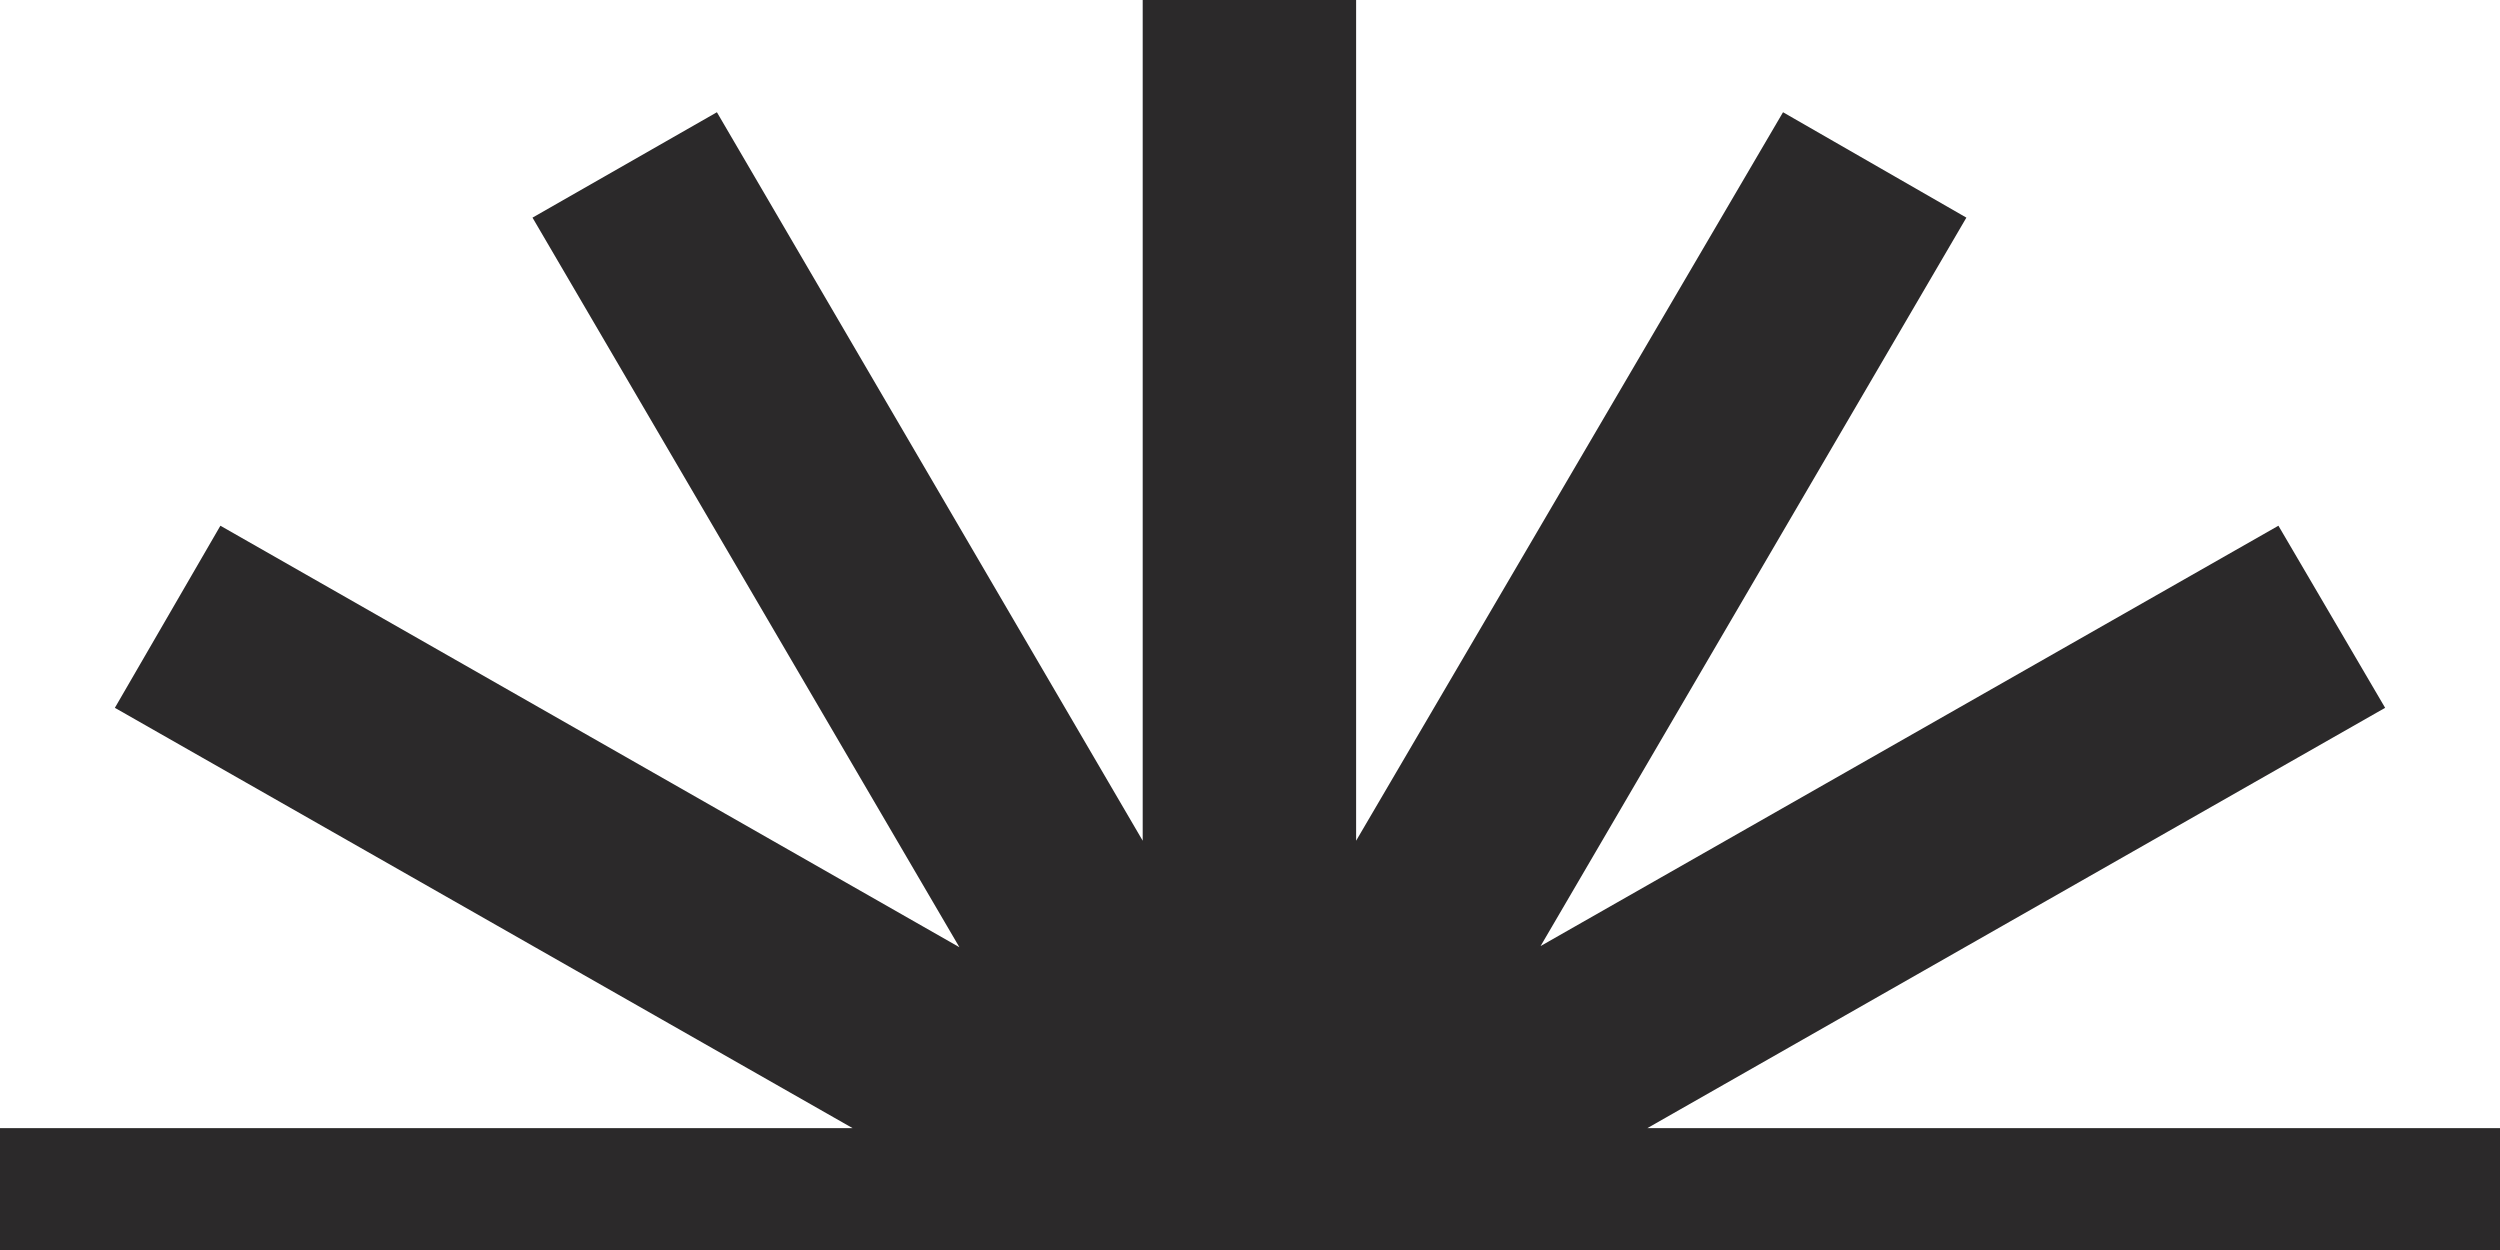
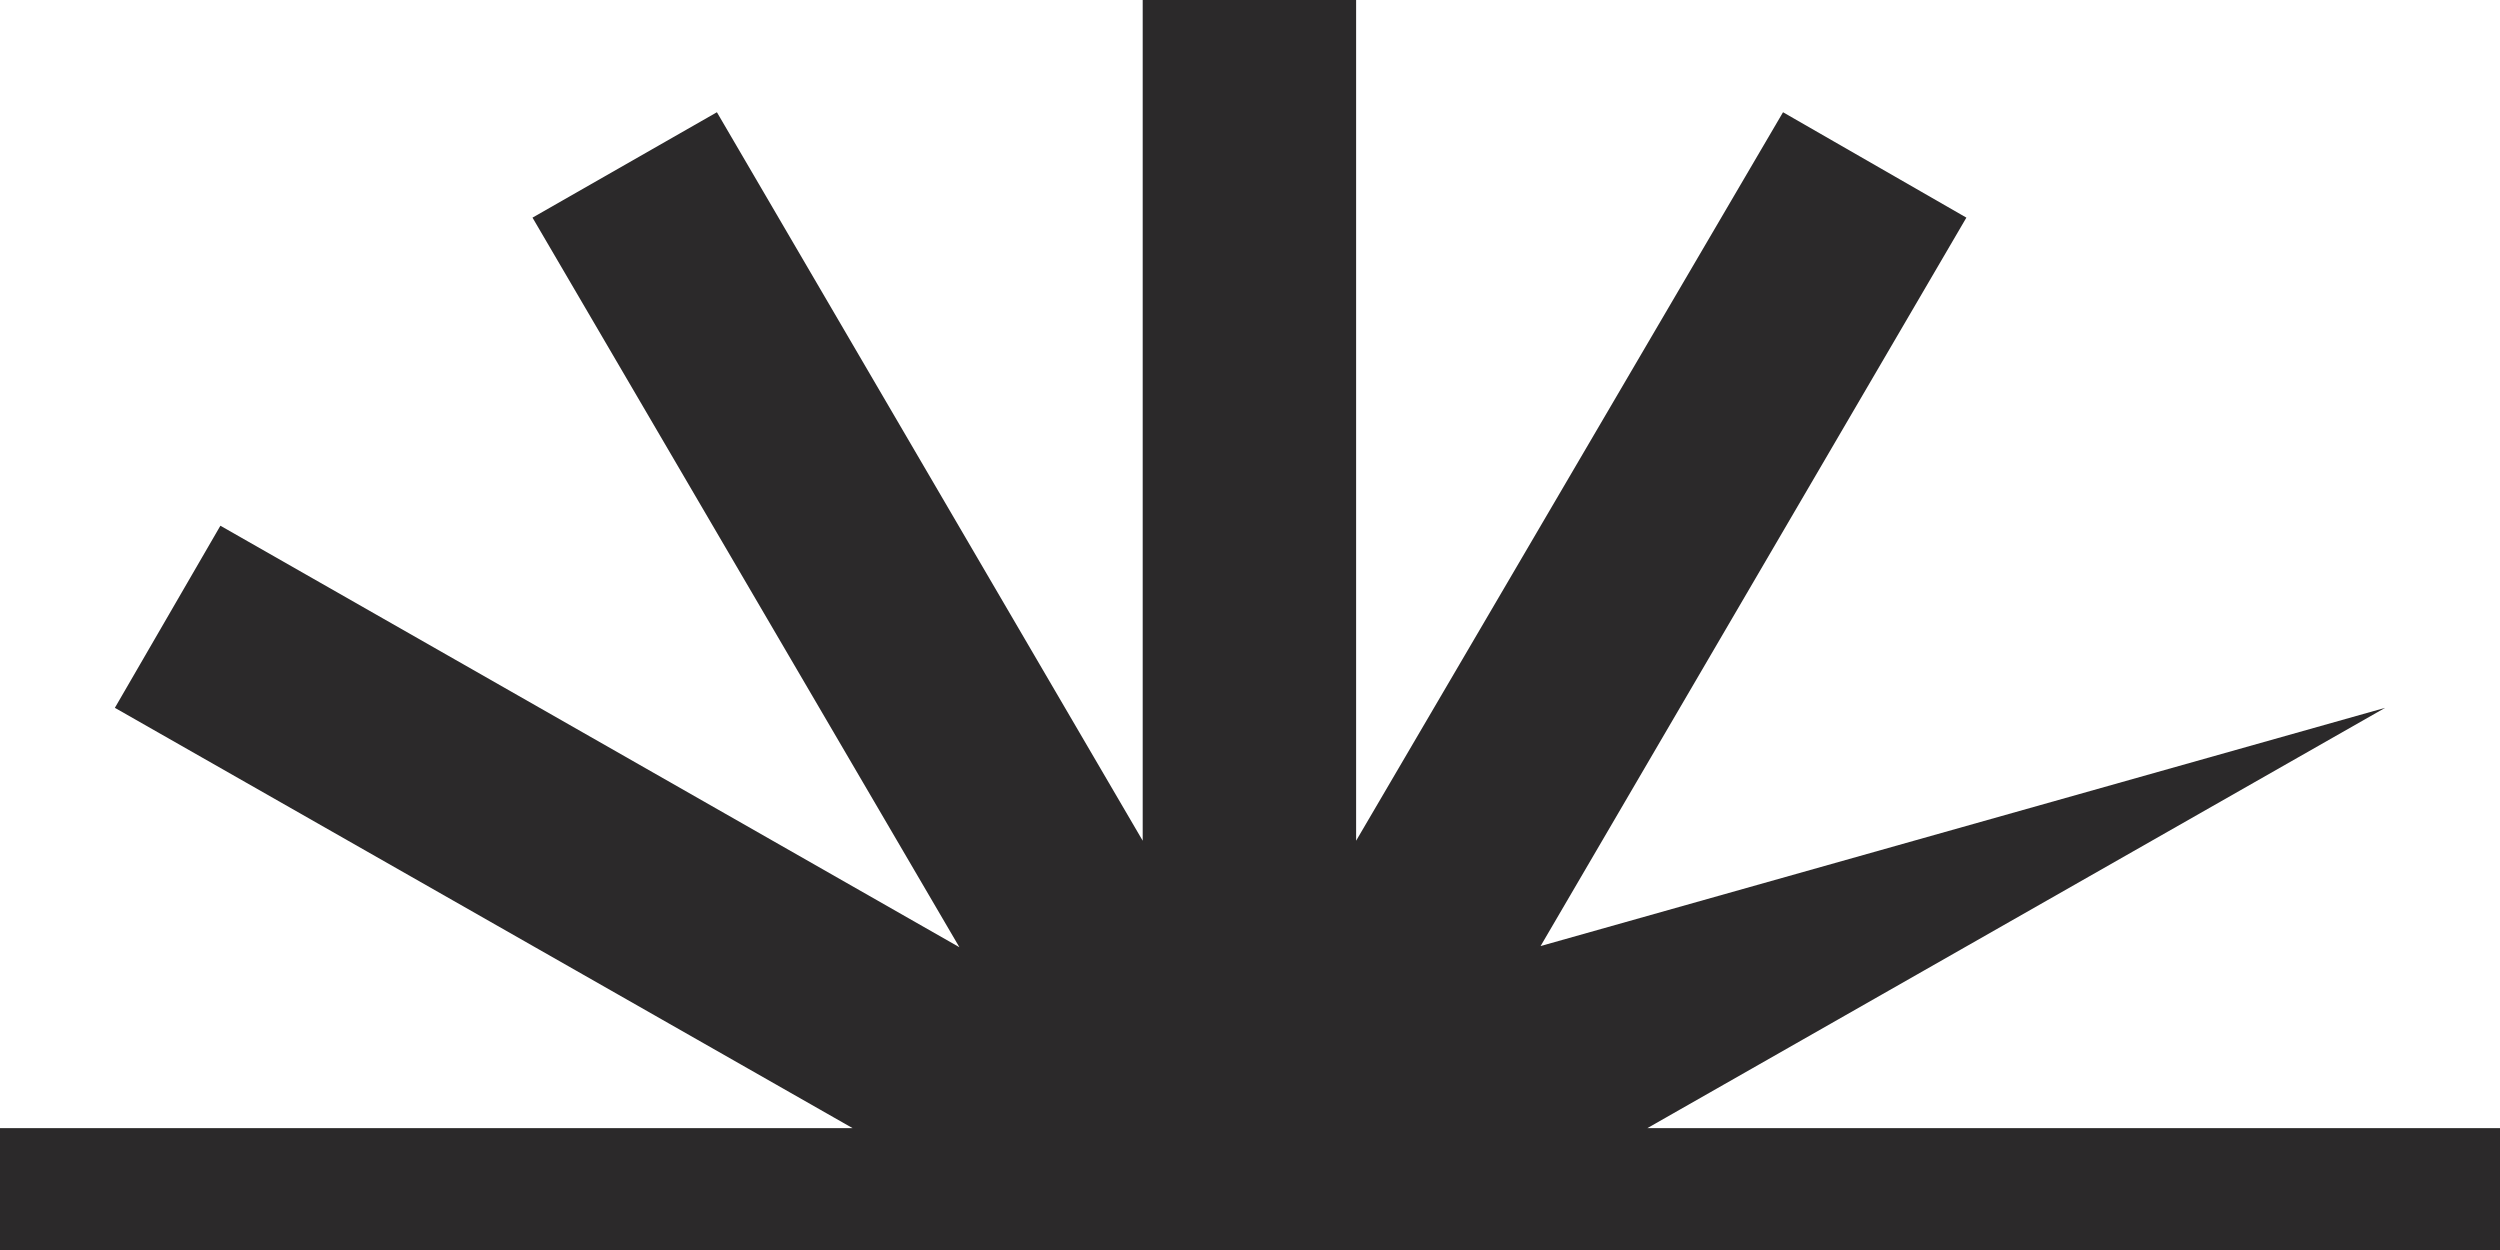
<svg xmlns="http://www.w3.org/2000/svg" width="38" height="19" viewBox="0 0 38 19" fill="none">
-   <path d="M12.961 19L0 19L3.98072e-06 17.148L12.96 17.148L1.746 10.759L3.35 7.991L14.583 14.398L8.094 3.308L10.897 1.706L17.369 12.779L17.369 3.9635e-06L20.613 4.24006e-06L20.613 12.779L27.102 1.706L29.889 3.308L23.417 14.38L34.632 7.991L36.254 10.759L25.039 17.148L38 17.148L38 19L25.04 19L12.961 19Z" fill="#2B292A" />
+   <path d="M12.961 19L0 19L3.98072e-06 17.148L12.96 17.148L1.746 10.759L3.35 7.991L14.583 14.398L8.094 3.308L10.897 1.706L17.369 12.779L17.369 3.9635e-06L20.613 4.24006e-06L20.613 12.779L27.102 1.706L29.889 3.308L23.417 14.38L36.254 10.759L25.039 17.148L38 17.148L38 19L25.04 19L12.961 19Z" fill="#2B292A" />
</svg>